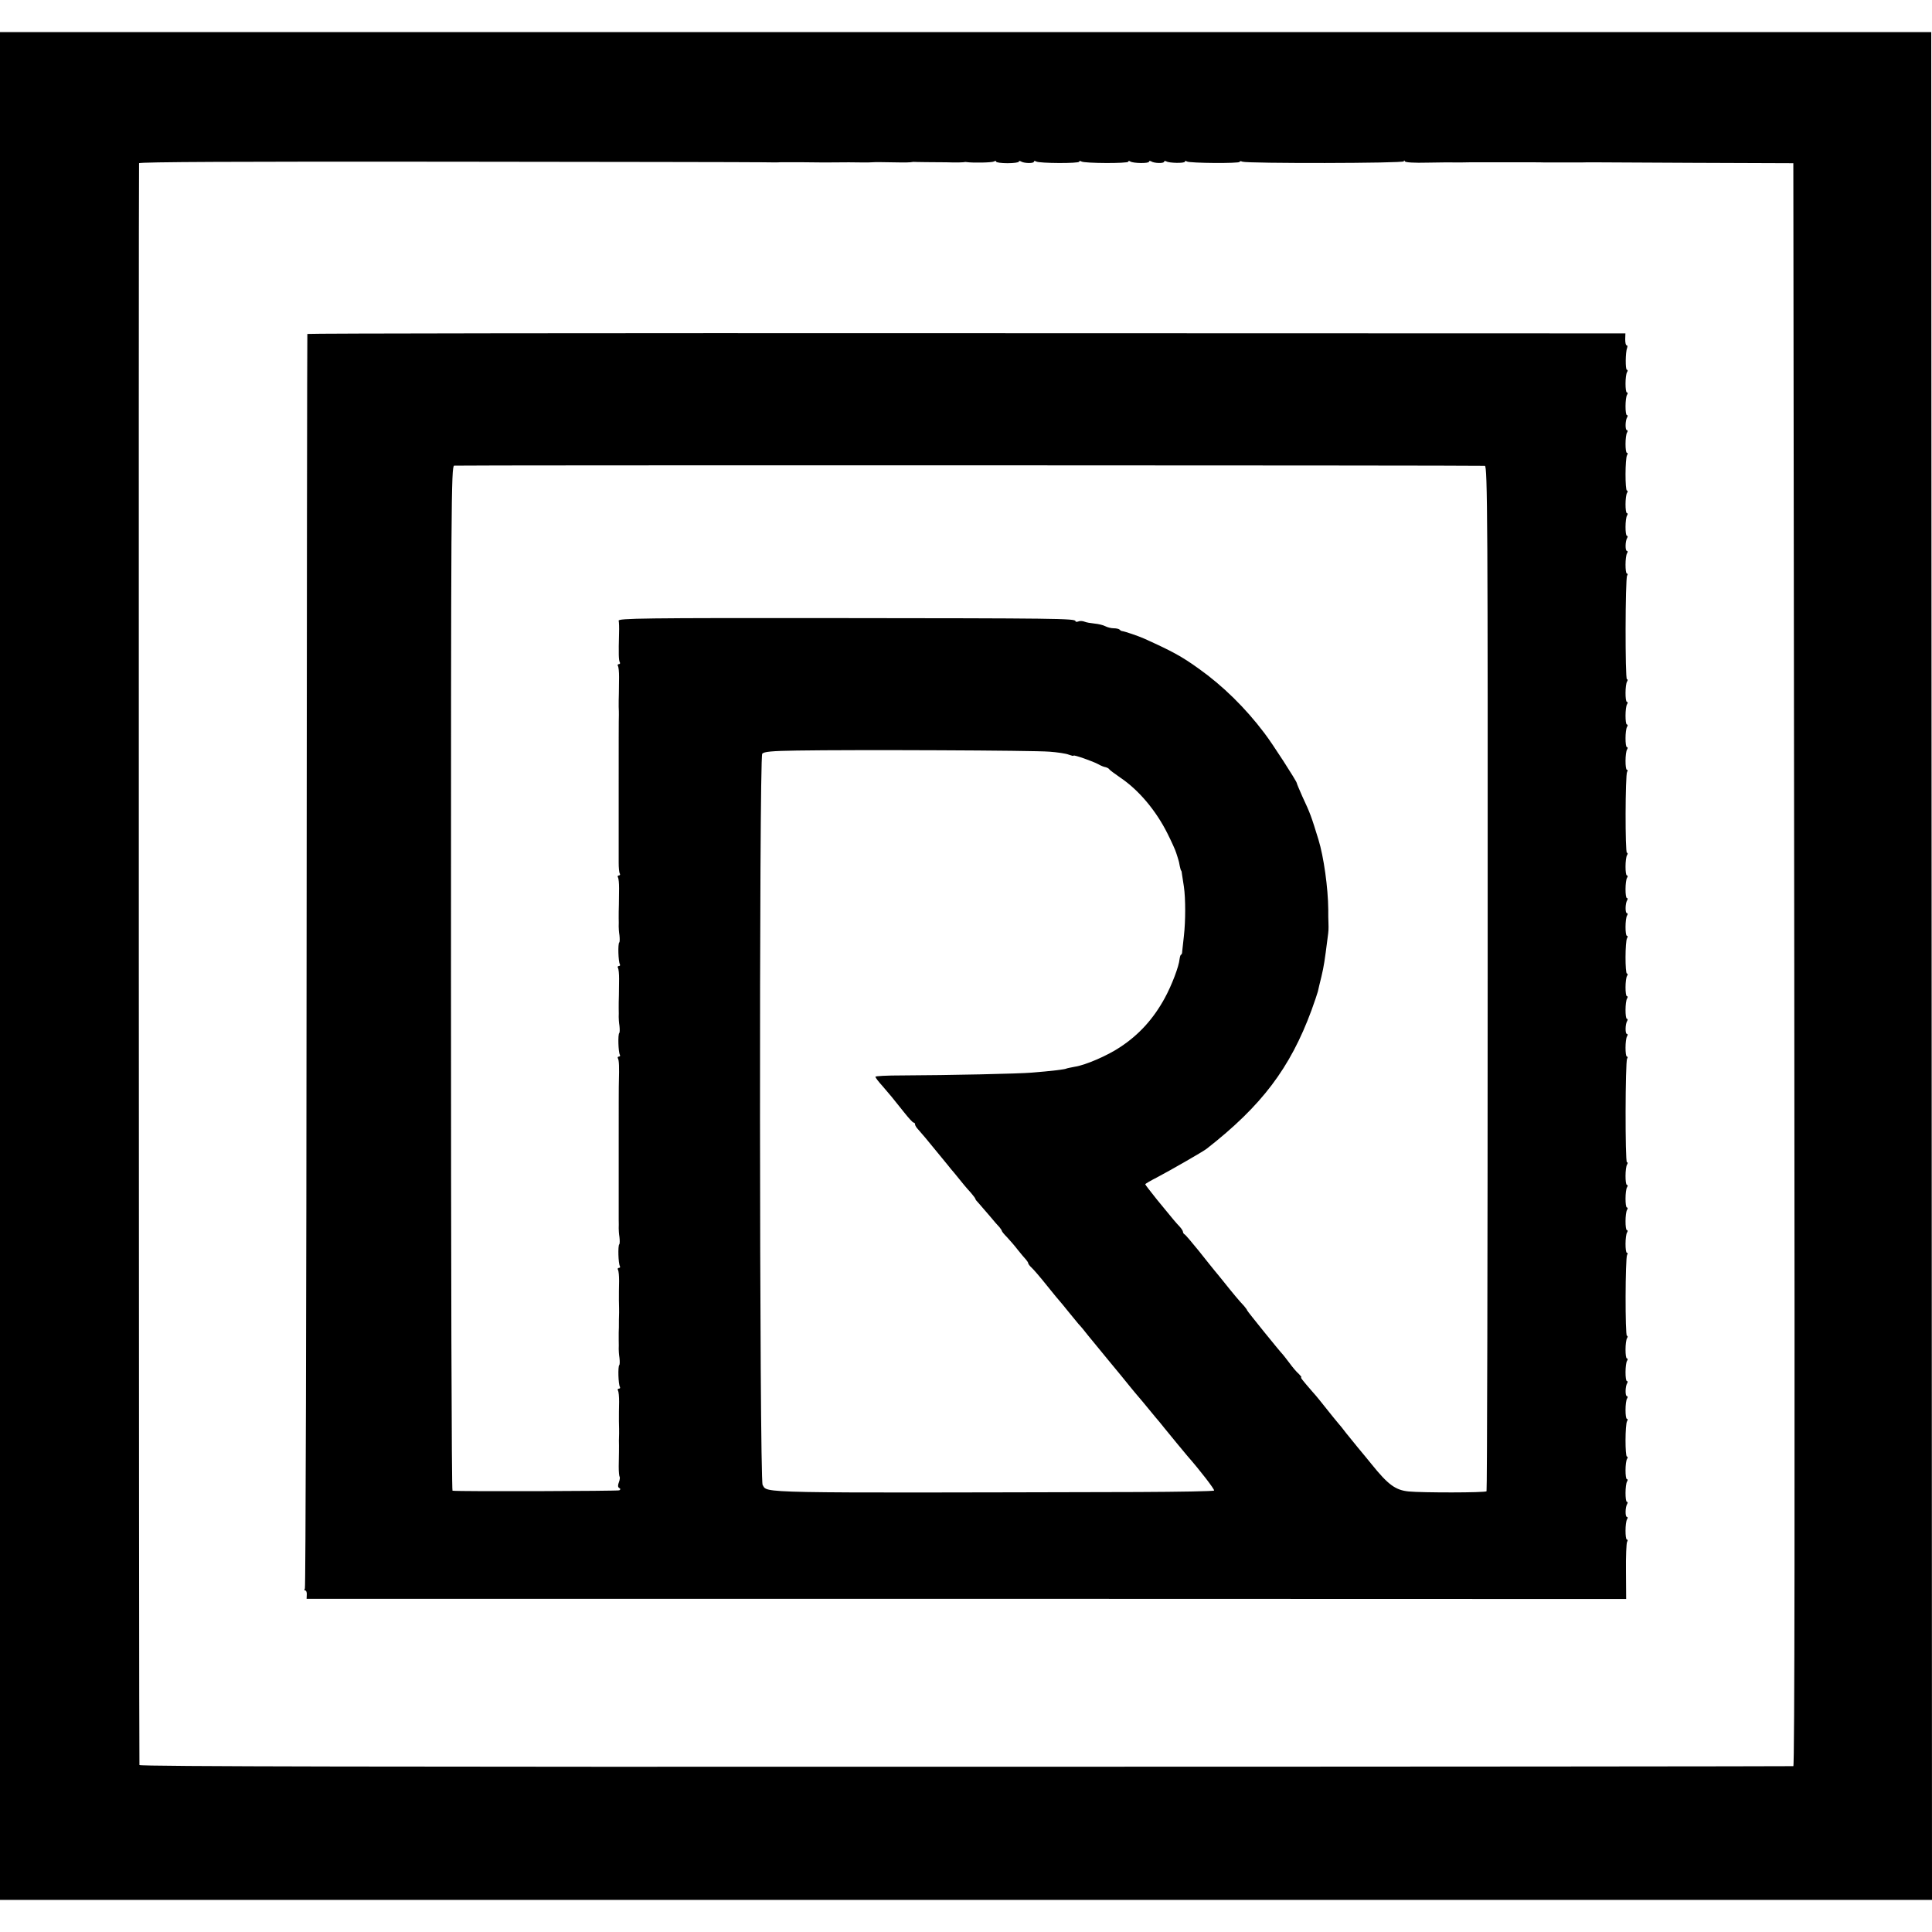
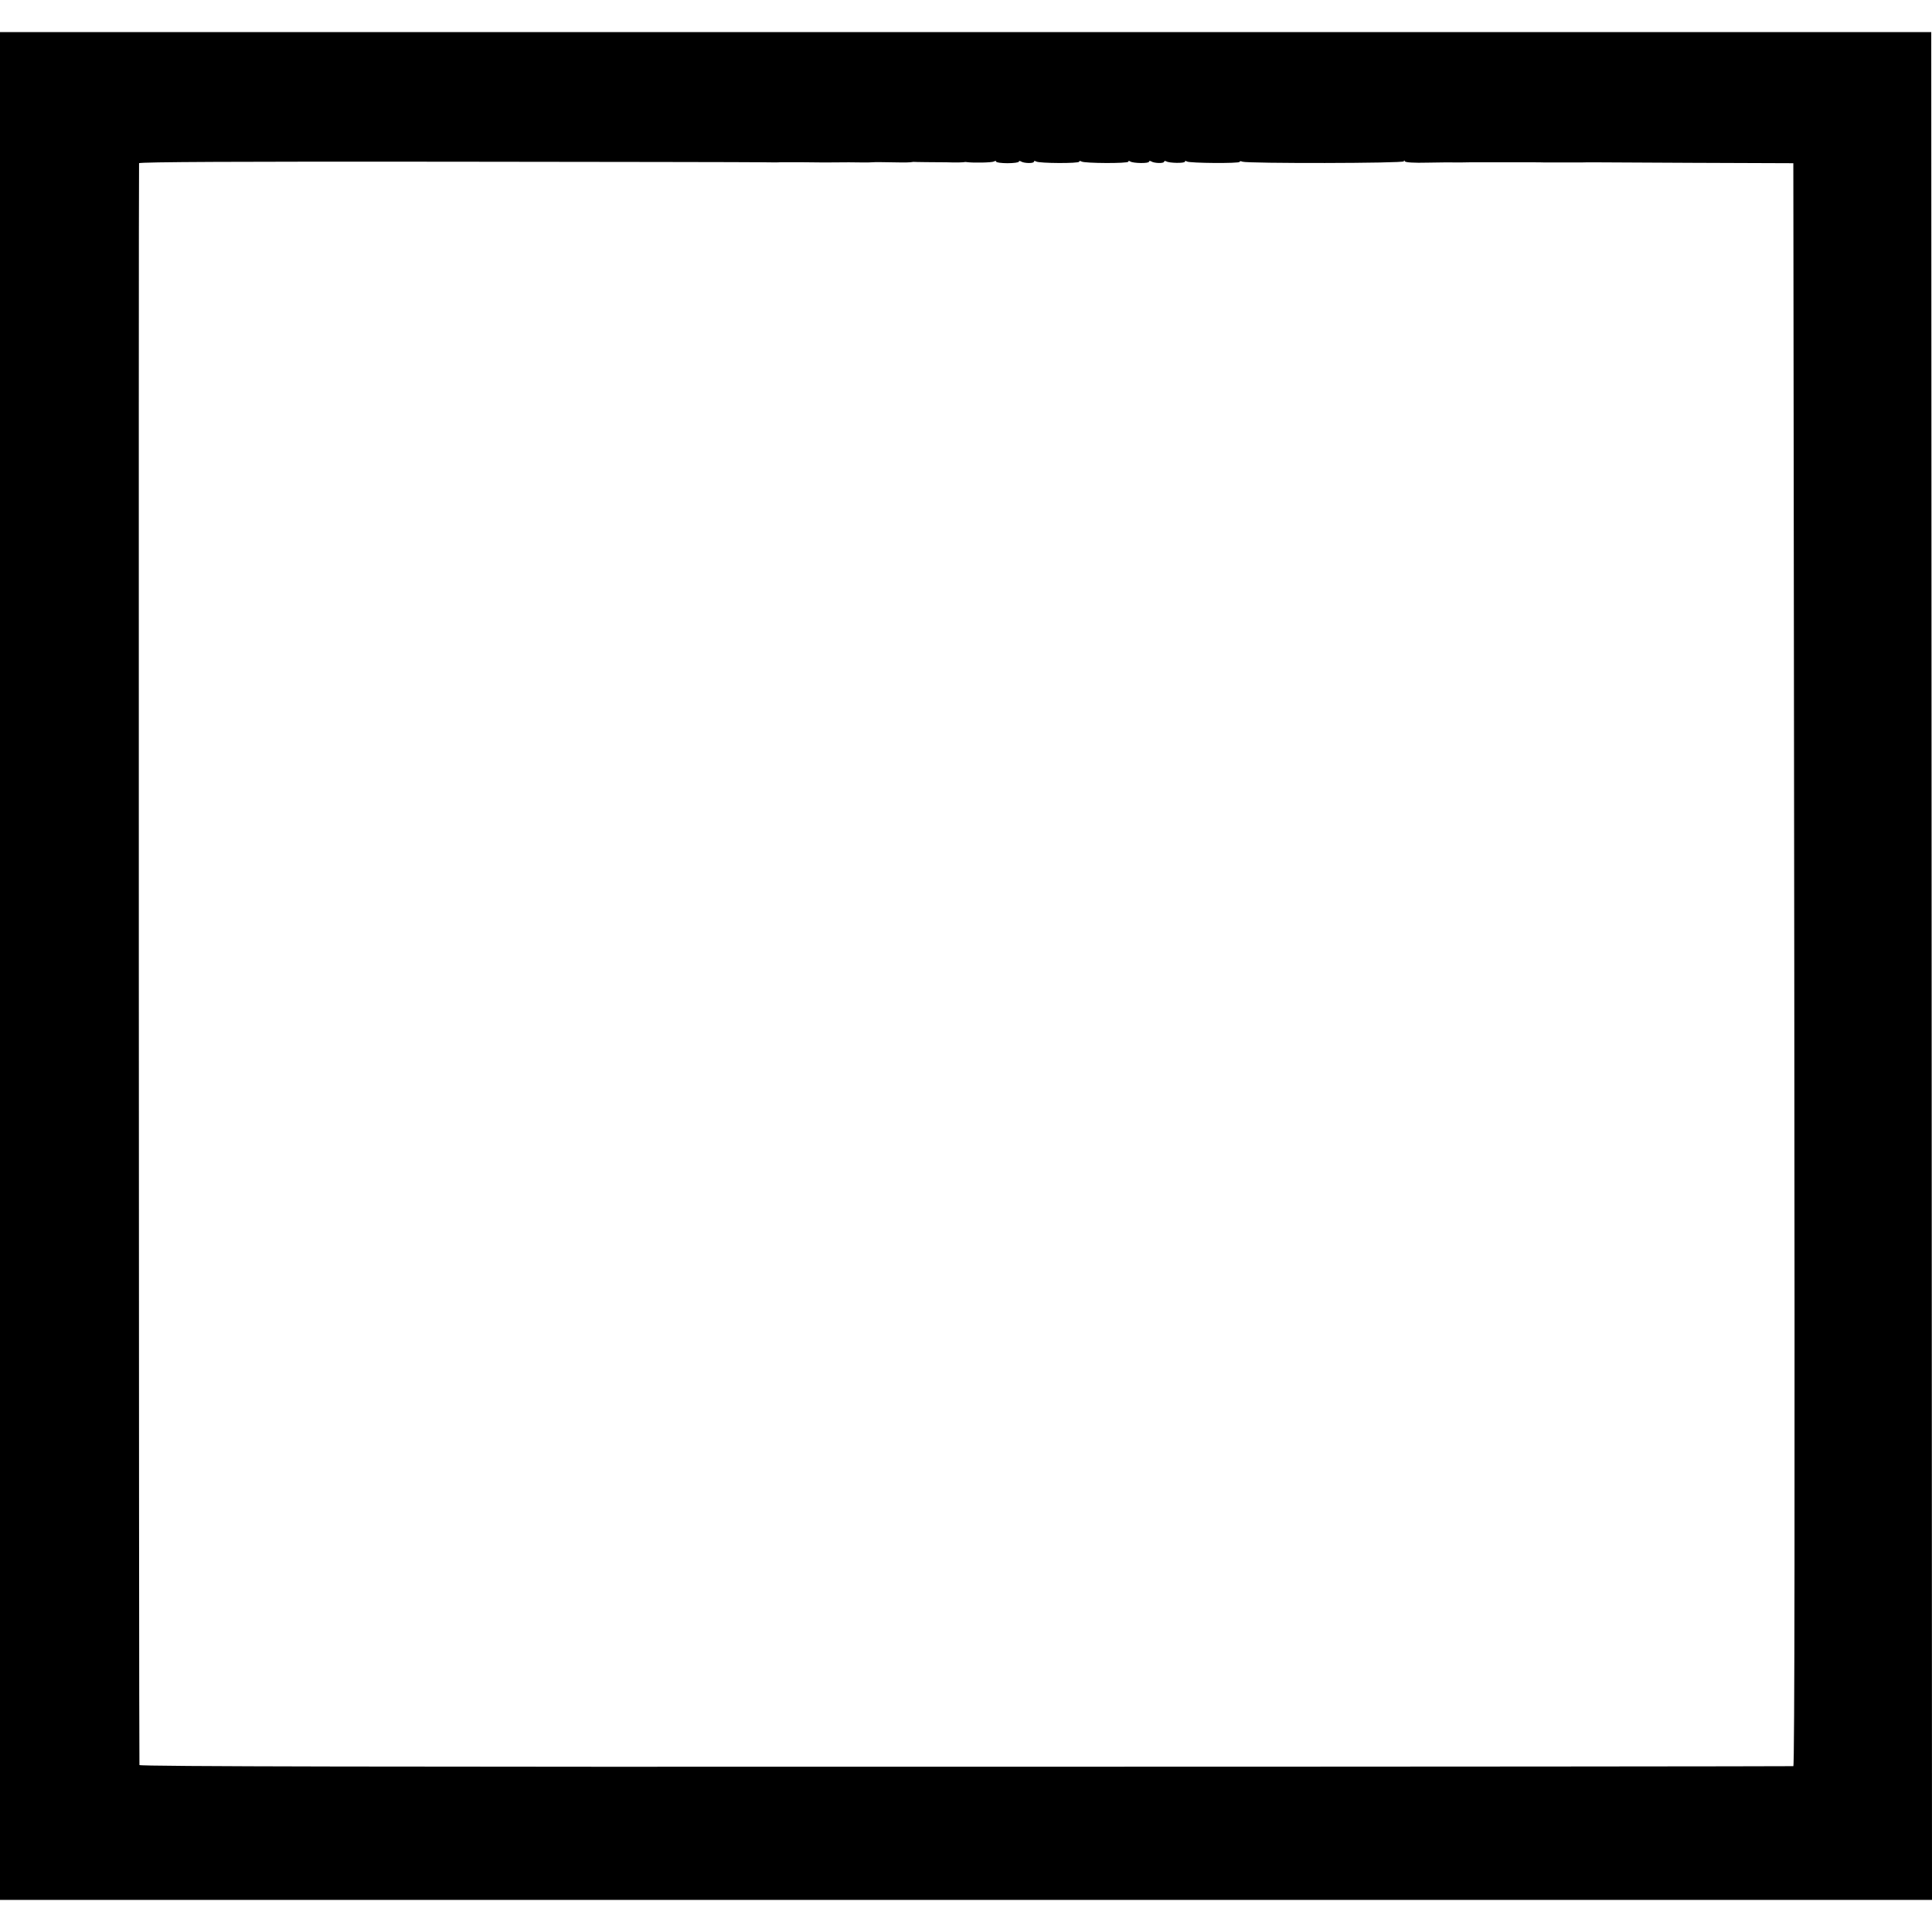
<svg xmlns="http://www.w3.org/2000/svg" version="1.0" width="1024pt" height="1024pt" viewBox="0 0 1024 1024" preserveAspectRatio="xMidYMid meet">
  <g transform="translate(0,1024) scale(0.1,-0.1)" fill="#000000" stroke="none">
    <path d="M0 5120 l0 -4950 5120 0 5120 0 -2 4950 -2 4950 -5118 0 -5118 0 0 -4950z m4035 4260 c50 -1 95 -1 100 0 6 0 62 0 125 0 63 -1 120 -1 125 -1 95 1 148 1 185 0 25 0 50 0 55 1 9 1 53 1 150 -1 22 0 45 0 50 1 6 1 13 2 16 2 6 -1 122 -2 149 -2 8 0 35 0 60 -1 25 0 50 0 55 1 6 1 13 2 17 1 35 -5 136 -3 146 3 6 4 12 4 12 -1 0 -4 27 -8 60 -8 33 0 60 4 60 8 0 5 5 5 12 1 16 -10 68 -11 68 -1 0 5 5 5 12 1 16 -10 228 -11 228 -1 0 5 5 5 12 1 16 -10 248 -11 248 -1 0 5 5 5 11 1 16 -10 99 -11 99 -1 0 5 5 5 11 2 16 -11 69 -12 69 -2 0 4 5 5 11 2 15 -10 99 -11 99 -2 0 5 5 5 11 1 15 -9 279 -11 279 -2 0 4 7 5 15 1 28 -10 855 -9 856 2 0 7 2 6 5 0 2 -6 49 -9 122 -7 64 1 126 2 137 1 11 0 28 0 38 0 27 1 32 1 232 1 105 0 199 0 210 -1 11 0 29 0 40 0 11 0 29 0 40 0 11 0 29 0 40 0 11 0 29 0 40 0 11 0 28 0 38 0 28 1 29 1 587 -2 l535 -2 5 -4248 c3 -2827 2 -4247 -5 -4248 -5 -1 -1980 -3 -4387 -3 -3026 -1 -4378 1 -4379 9 -3 25 -5 8481 -2 8490 2 7 545 9 1606 8 881 -1 1643 -2 1692 -3z" />
-     <path d="M1629 8470 c-1 -3 -3 -1497 -4 -3321 -1 -1824 -5 -3321 -9 -3328 -4 -6 -3 -11 2 -11 5 0 9 -10 8 -22 l-1 -22 3497 0 3497 -1 -1 146 c-1 80 2 150 6 157 4 7 4 12 -1 12 -10 0 -10 91 1 108 4 6 4 12 -1 12 -10 0 -9 52 1 68 4 7 4 12 -1 12 -10 0 -10 91 1 108 4 6 4 12 -1 12 -10 0 -10 91 1 108 4 6 4 12 -1 12 -10 0 -10 171 1 188 4 6 4 12 -1 12 -10 0 -10 91 1 108 4 6 4 12 -1 12 -10 0 -9 52 1 68 4 7 4 12 -1 12 -10 0 -10 91 1 108 4 6 4 12 -1 12 -10 0 -10 91 1 108 4 6 4 12 -1 12 -10 0 -9 413 1 429 4 6 4 11 -1 11 -10 0 -10 91 1 108 4 6 4 12 -1 12 -10 0 -10 91 1 108 4 6 4 12 -1 12 -10 0 -10 91 1 108 4 6 4 12 -1 12 -10 0 -10 91 1 108 4 6 4 12 -1 12 -10 0 -9 533 1 549 4 6 4 11 -1 11 -10 0 -10 91 1 108 4 6 4 12 -1 12 -10 0 -9 52 1 68 4 7 4 12 -1 12 -10 0 -10 91 1 108 4 6 4 12 -1 12 -10 0 -10 91 1 108 4 6 4 12 -1 12 -10 0 -10 171 1 188 4 6 4 12 -1 12 -10 0 -10 91 1 108 4 6 4 12 -1 12 -10 0 -9 52 1 68 4 7 4 12 -1 12 -10 0 -10 91 1 108 4 6 4 12 -1 12 -10 0 -10 91 1 108 4 6 4 12 -1 12 -10 0 -9 413 1 429 4 6 4 11 -1 11 -10 0 -10 91 1 108 4 6 4 12 -1 12 -10 0 -10 91 1 108 4 6 4 12 -1 12 -10 0 -10 91 1 108 4 6 4 12 -1 12 -10 0 -10 91 1 108 4 6 4 12 -1 12 -10 0 -9 533 1 549 4 6 4 11 -1 11 -10 0 -10 91 1 108 4 6 4 12 -1 12 -10 0 -9 52 1 68 4 7 4 12 -1 12 -10 0 -10 91 1 108 4 6 4 12 -1 12 -10 0 -10 91 1 108 4 6 4 12 -1 12 -10 0 -10 171 1 188 4 6 4 12 -1 12 -10 0 -10 91 1 108 4 6 4 12 -1 12 -10 0 -9 52 1 68 4 7 4 12 -1 12 -10 0 -10 91 1 108 4 6 4 12 -1 12 -10 0 -10 91 1 108 4 6 4 12 -1 12 -9 0 -8 93 1 116 3 8 2 14 -3 14 -4 0 -7 14 -7 32 l1 31 -3493 1 c-1920 1 -3493 -1 -3493 -4z m6241 -699 c14 -1 16 -280 15 -2715 0 -1493 -3 -2717 -6 -2720 -8 -8 -343 -8 -413 -1 -70 7 -109 36 -196 144 -19 24 -51 62 -70 85 -19 23 -48 59 -65 80 -16 21 -34 44 -40 50 -9 10 -29 35 -105 130 -8 10 -24 29 -35 41 -52 60 -64 75 -58 75 3 0 -3 8 -13 18 -11 9 -33 35 -49 57 -17 22 -32 42 -35 45 -16 16 -190 231 -190 235 0 3 -8 13 -17 24 -19 19 -64 73 -110 131 -15 19 -36 44 -45 55 -9 11 -47 58 -84 105 -38 47 -72 87 -76 88 -4 2 -8 8 -8 13 0 5 -8 17 -17 27 -20 21 -32 35 -121 144 -34 42 -62 79 -62 81 0 3 28 19 63 37 63 33 243 136 262 151 292 228 443 428 556 734 16 44 31 89 34 100 2 11 11 47 19 80 13 55 17 82 32 200 6 44 6 48 5 85 -1 14 -1 45 -1 70 -1 114 -24 279 -52 370 -38 123 -42 136 -86 230 -16 36 -29 67 -29 70 -1 10 -128 208 -172 265 -101 134 -221 251 -346 340 -93 67 -142 93 -290 160 -31 14 -105 39 -117 40 -3 0 -10 3 -14 8 -4 4 -18 7 -31 7 -14 0 -33 5 -45 11 -11 6 -36 12 -57 14 -20 2 -44 6 -53 10 -10 4 -25 5 -33 1 -8 -3 -15 -2 -15 2 0 14 -105 15 -1265 16 -1026 1 -1160 -1 -1156 -14 2 -8 3 -37 2 -65 -3 -112 -2 -145 4 -155 3 -5 1 -10 -5 -10 -6 0 -8 -5 -5 -10 4 -6 6 -32 6 -58 0 -26 -1 -65 -1 -87 -1 -22 -1 -53 -1 -70 1 -16 1 -37 1 -45 -1 -8 -1 -177 -1 -375 0 -198 0 -381 0 -407 0 -26 2 -52 6 -58 3 -5 1 -10 -5 -10 -6 0 -8 -5 -5 -10 4 -6 6 -32 6 -58 0 -26 -1 -65 -1 -87 -1 -22 -1 -53 -1 -70 1 -16 0 -37 0 -45 0 -8 1 -29 4 -47 2 -18 2 -35 -1 -38 -8 -7 -5 -102 3 -115 3 -6 1 -10 -5 -10 -6 0 -8 -5 -5 -10 4 -6 6 -32 6 -58 0 -26 -1 -65 -1 -87 -1 -22 -1 -53 -1 -70 1 -16 0 -37 0 -45 0 -8 1 -29 4 -47 2 -18 2 -35 -1 -38 -8 -7 -5 -102 3 -115 3 -6 1 -10 -5 -10 -6 0 -8 -5 -5 -10 6 -9 7 -48 5 -120 -1 -8 -1 -163 -1 -345 0 -181 0 -337 0 -345 0 -8 0 -28 0 -45 1 -16 0 -37 0 -45 0 -8 1 -29 4 -47 2 -18 2 -35 -1 -38 -8 -7 -5 -102 3 -115 3 -6 1 -10 -5 -10 -6 0 -8 -5 -5 -10 4 -6 6 -33 6 -60 -1 -28 -1 -74 -1 -102 1 -29 1 -59 1 -65 0 -7 -1 -24 -1 -38 0 -32 0 -52 -1 -67 0 -7 0 -26 0 -43 1 -16 0 -37 0 -45 0 -8 1 -29 4 -47 2 -18 2 -35 -1 -38 -8 -7 -5 -102 3 -115 3 -6 1 -10 -5 -10 -6 0 -8 -5 -5 -10 4 -6 6 -33 6 -60 -1 -28 -1 -74 -1 -102 1 -29 1 -59 1 -65 0 -7 -1 -24 -1 -38 1 -34 0 -80 -1 -138 0 -27 2 -51 5 -54 2 -3 1 -16 -4 -29 -6 -15 -6 -26 1 -30 8 -4 8 -9 1 -13 -8 -4 -846 -7 -884 -2 -5 1 -8 1222 -8 2715 0 2534 1 2715 17 2718 14 3 5420 2 5463 -1z m-2308 -1515 c42 -3 89 -10 103 -16 14 -5 25 -8 25 -5 0 6 103 -30 132 -46 12 -7 29 -14 37 -15 8 -2 17 -6 20 -11 3 -5 31 -25 61 -46 96 -65 187 -173 248 -295 21 -42 42 -88 46 -102 5 -14 9 -29 11 -35 2 -5 6 -21 8 -35 3 -14 6 -25 8 -25 1 0 3 -9 4 -20 2 -11 6 -40 10 -65 9 -62 9 -182 0 -260 -4 -36 -8 -73 -9 -82 0 -10 -3 -18 -6 -18 -3 0 -6 -10 -8 -23 -3 -38 -41 -138 -78 -206 -61 -112 -138 -196 -237 -261 -67 -45 -185 -96 -241 -104 -21 -4 -41 -8 -45 -10 -7 -4 -81 -13 -181 -21 -66 -6 -439 -14 -692 -15 -76 0 -138 -3 -138 -7 0 -5 17 -27 38 -50 39 -45 49 -57 115 -140 23 -29 45 -53 49 -53 5 0 8 -4 8 -10 0 -5 8 -18 18 -28 9 -10 26 -30 37 -43 11 -13 40 -49 65 -79 25 -30 49 -60 55 -67 5 -7 20 -25 33 -40 42 -52 63 -78 88 -105 13 -15 24 -30 24 -33 0 -3 8 -13 18 -23 9 -10 35 -40 57 -66 22 -27 46 -54 53 -61 6 -8 12 -16 12 -19 0 -3 12 -18 28 -34 15 -16 41 -46 57 -67 17 -21 36 -44 43 -51 6 -7 12 -16 12 -20 0 -3 8 -14 18 -23 10 -9 47 -52 82 -96 35 -44 67 -82 70 -85 3 -3 21 -25 41 -50 20 -25 45 -55 55 -67 11 -11 33 -38 50 -60 17 -21 67 -81 110 -134 44 -53 95 -115 114 -139 19 -24 40 -48 45 -54 6 -6 30 -36 55 -66 25 -30 49 -60 55 -66 5 -7 17 -20 25 -31 33 -41 106 -129 122 -148 71 -81 146 -179 143 -185 -2 -4 -183 -7 -402 -8 -2058 -5 -1963 -7 -1991 38 -17 27 -19 3855 -2 3875 9 11 49 15 184 17 304 5 1259 1 1338 -6z" />
  </g>
</svg>